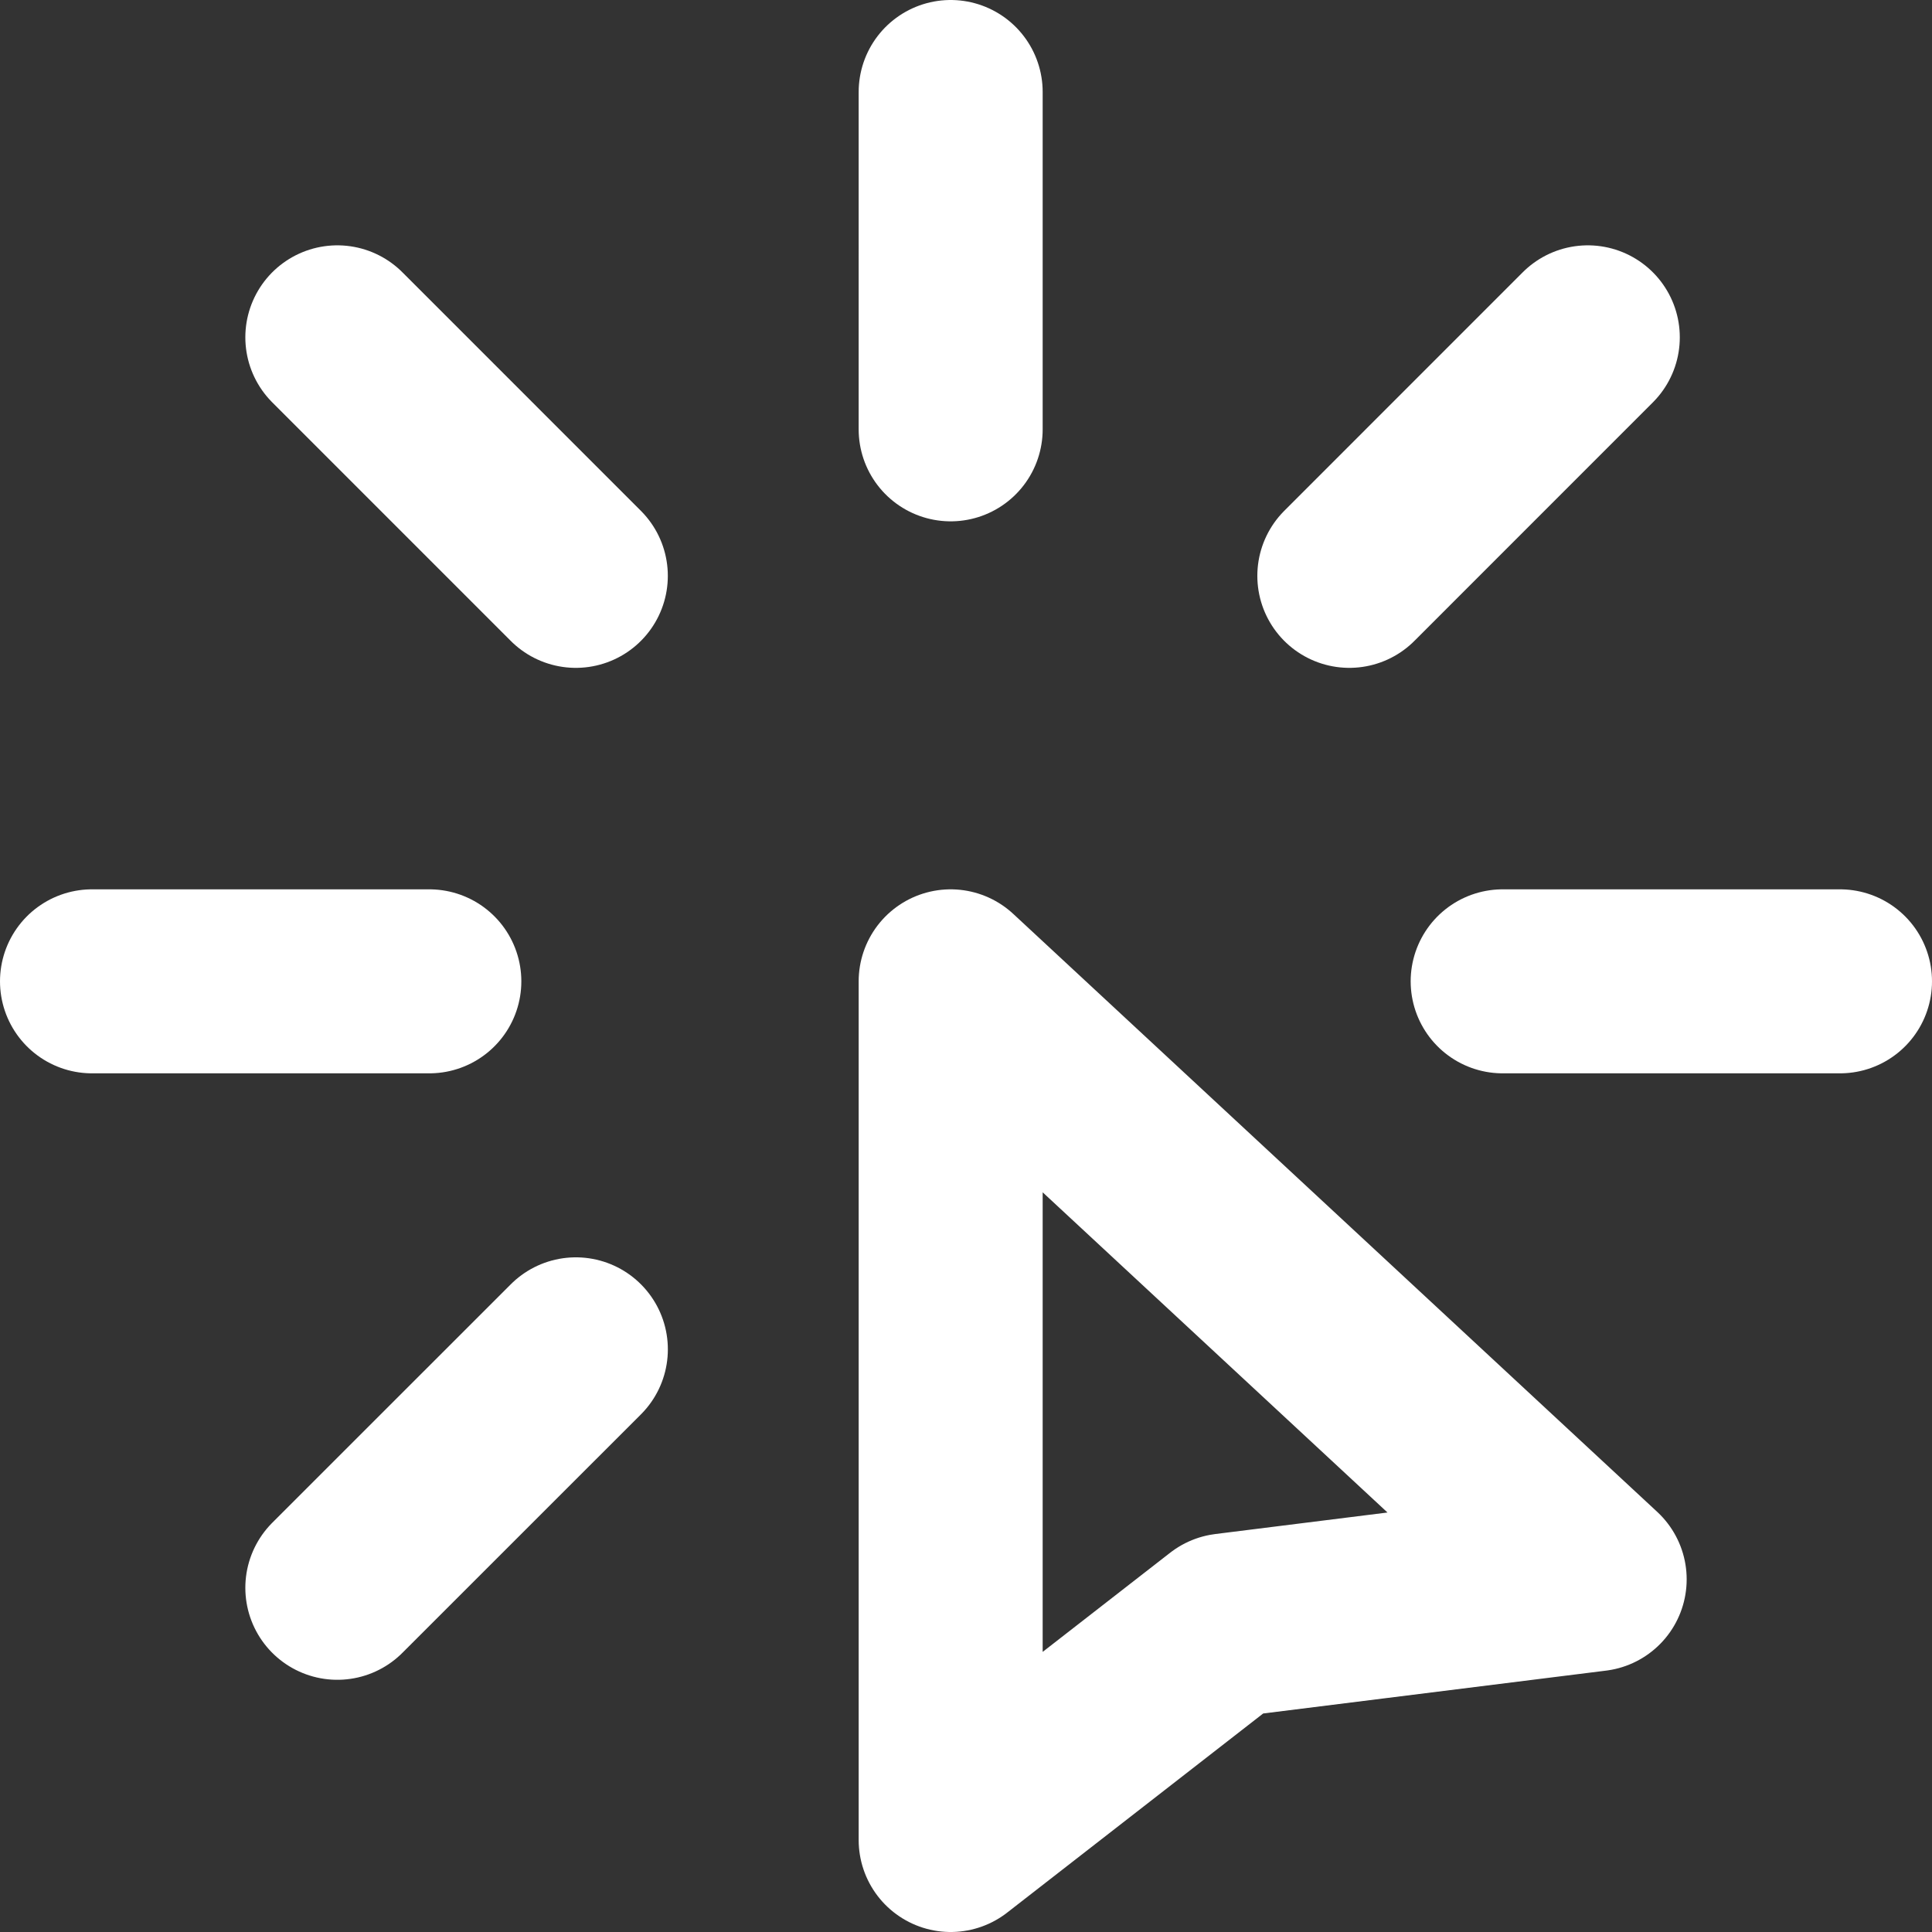
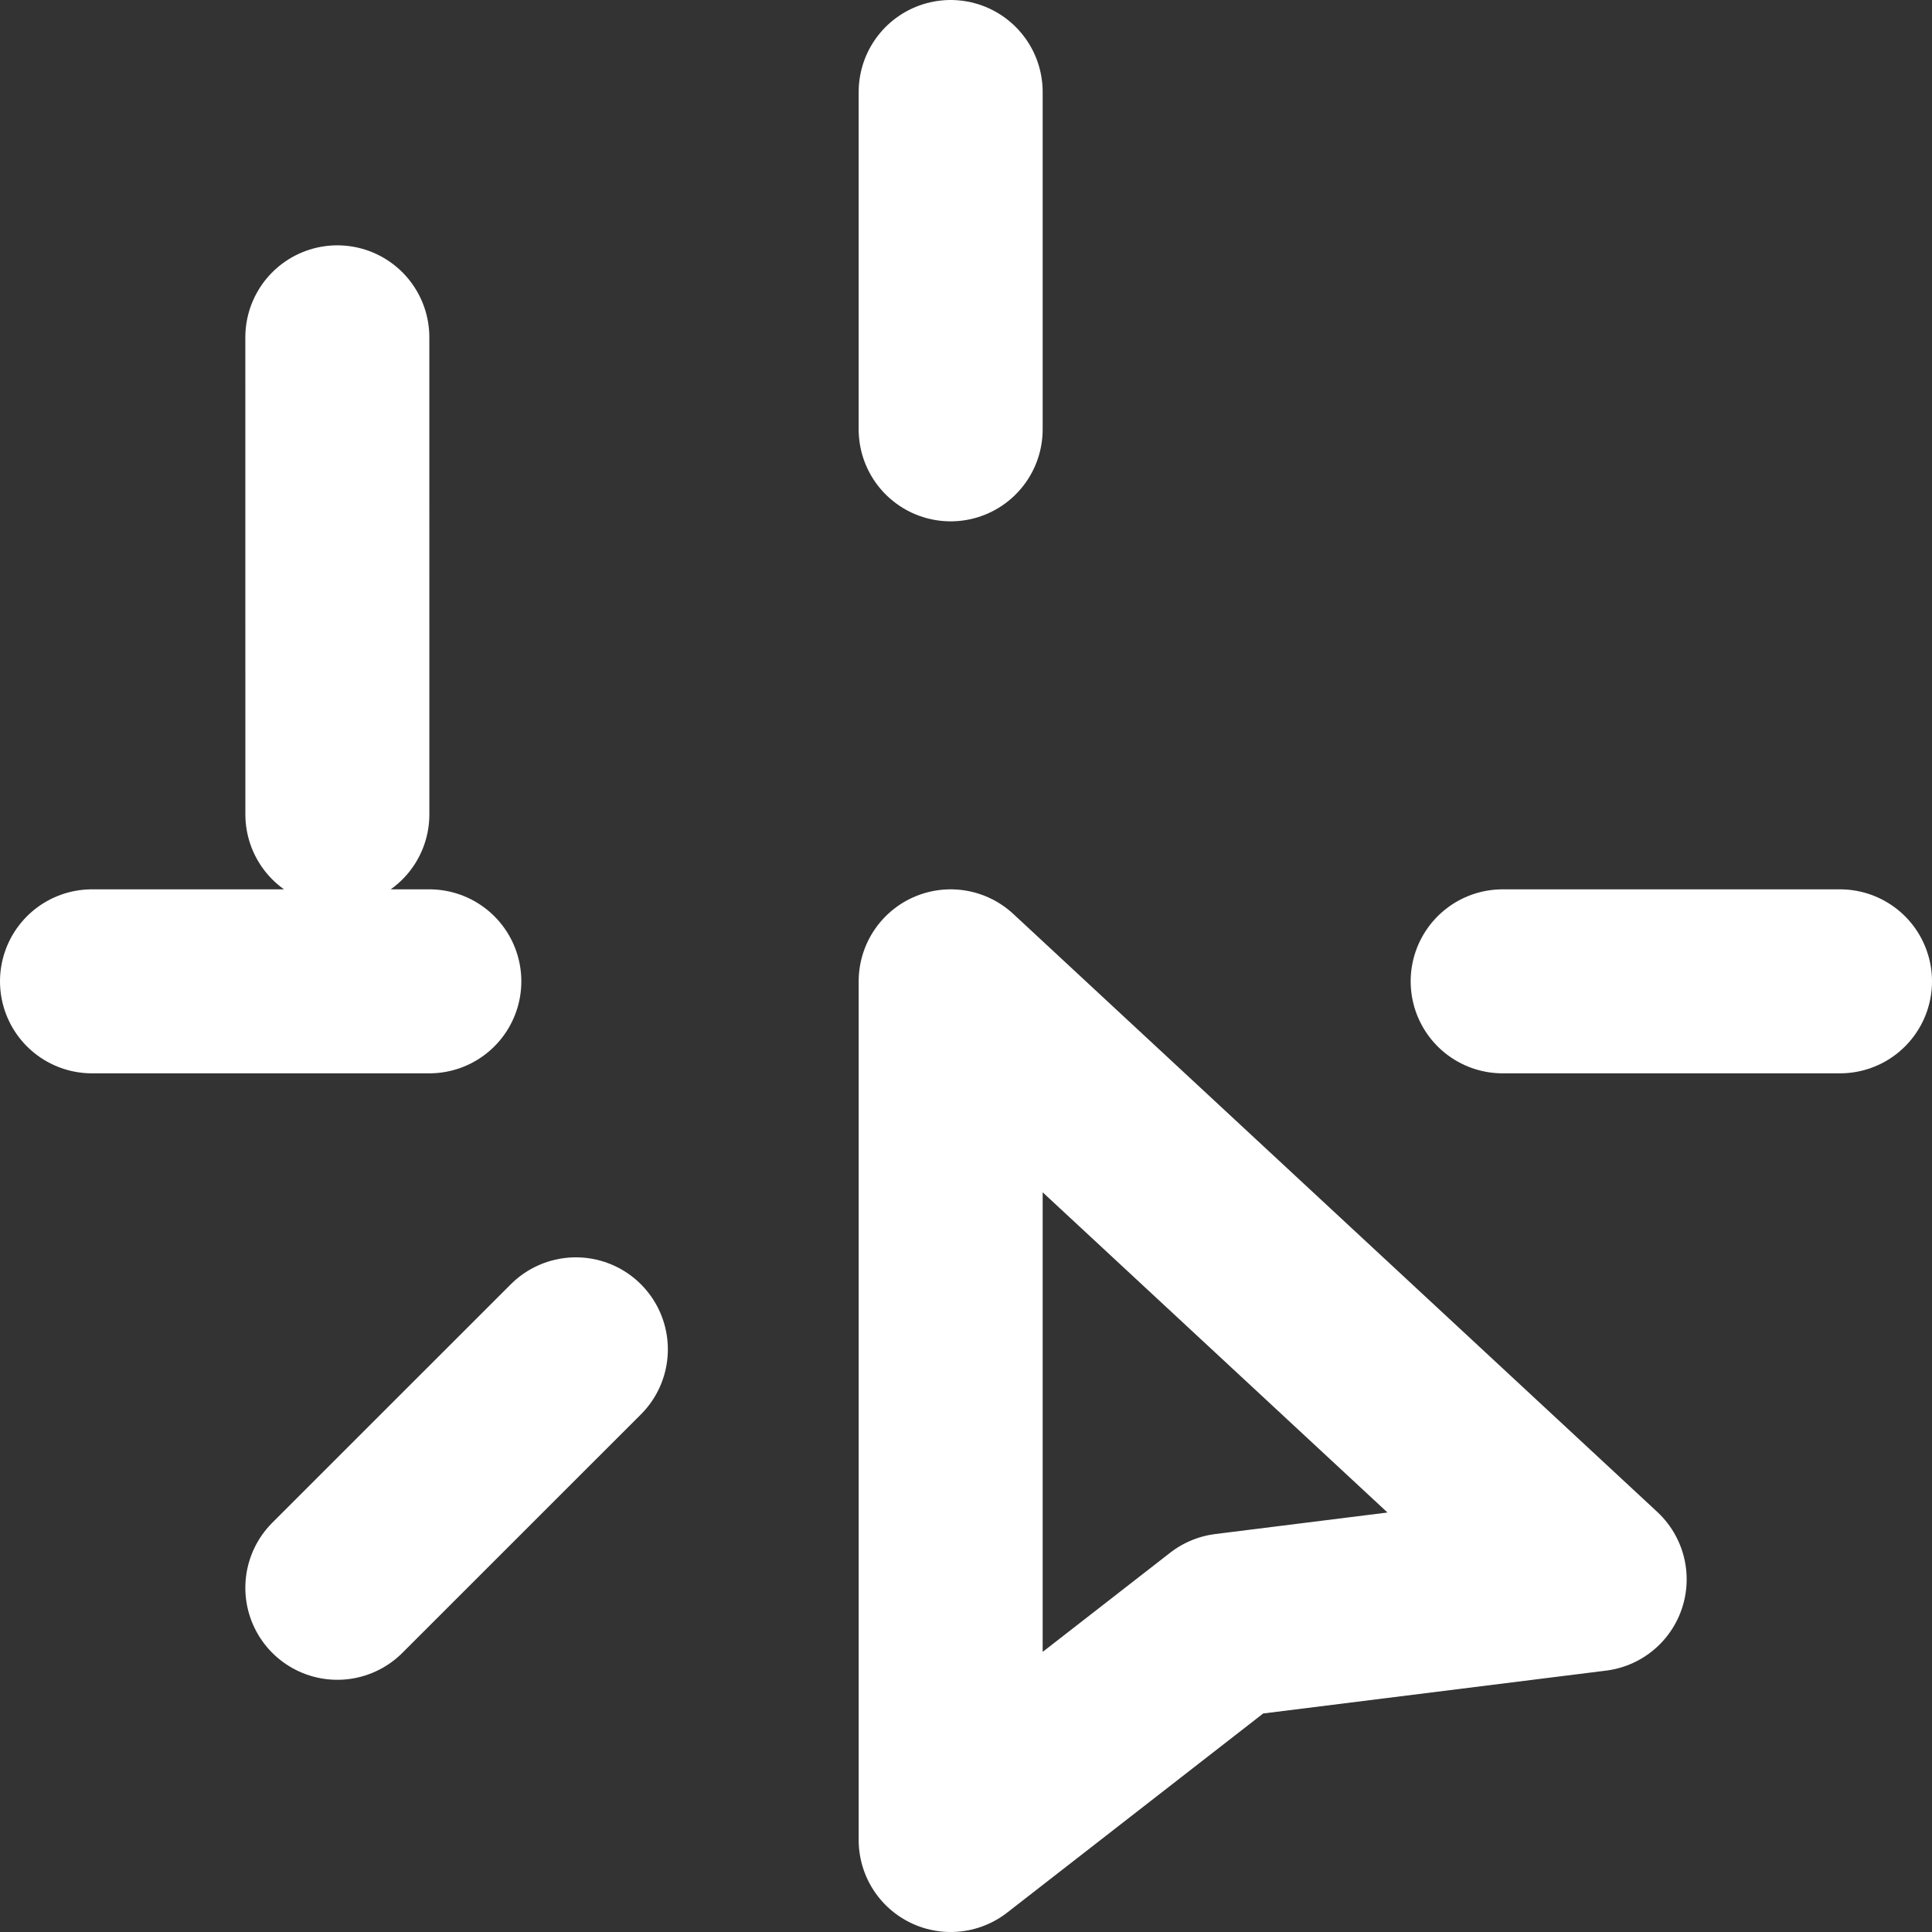
<svg xmlns="http://www.w3.org/2000/svg" width="63" height="63" fill="none">
  <rect width="100%" height="100%" fill="#333333" stroke="none" />
-   <path stroke="#fff" stroke-linecap="round" stroke-linejoin="round" stroke-width="6" d="M60 32H49m-35 0H3m28-18V3m13 15.778L51.776 11m-32.999 7.778L11 11m7.778 33L11 51.776M31 32v28l9-7 12-1.5L31 32Z" />
+   <path stroke="#fff" stroke-linecap="round" stroke-linejoin="round" stroke-width="6" d="M60 32H49m-35 0H3m28-18V3m13 15.778m-32.999 7.778L11 11m7.778 33L11 51.776M31 32v28l9-7 12-1.5L31 32Z" />
</svg>